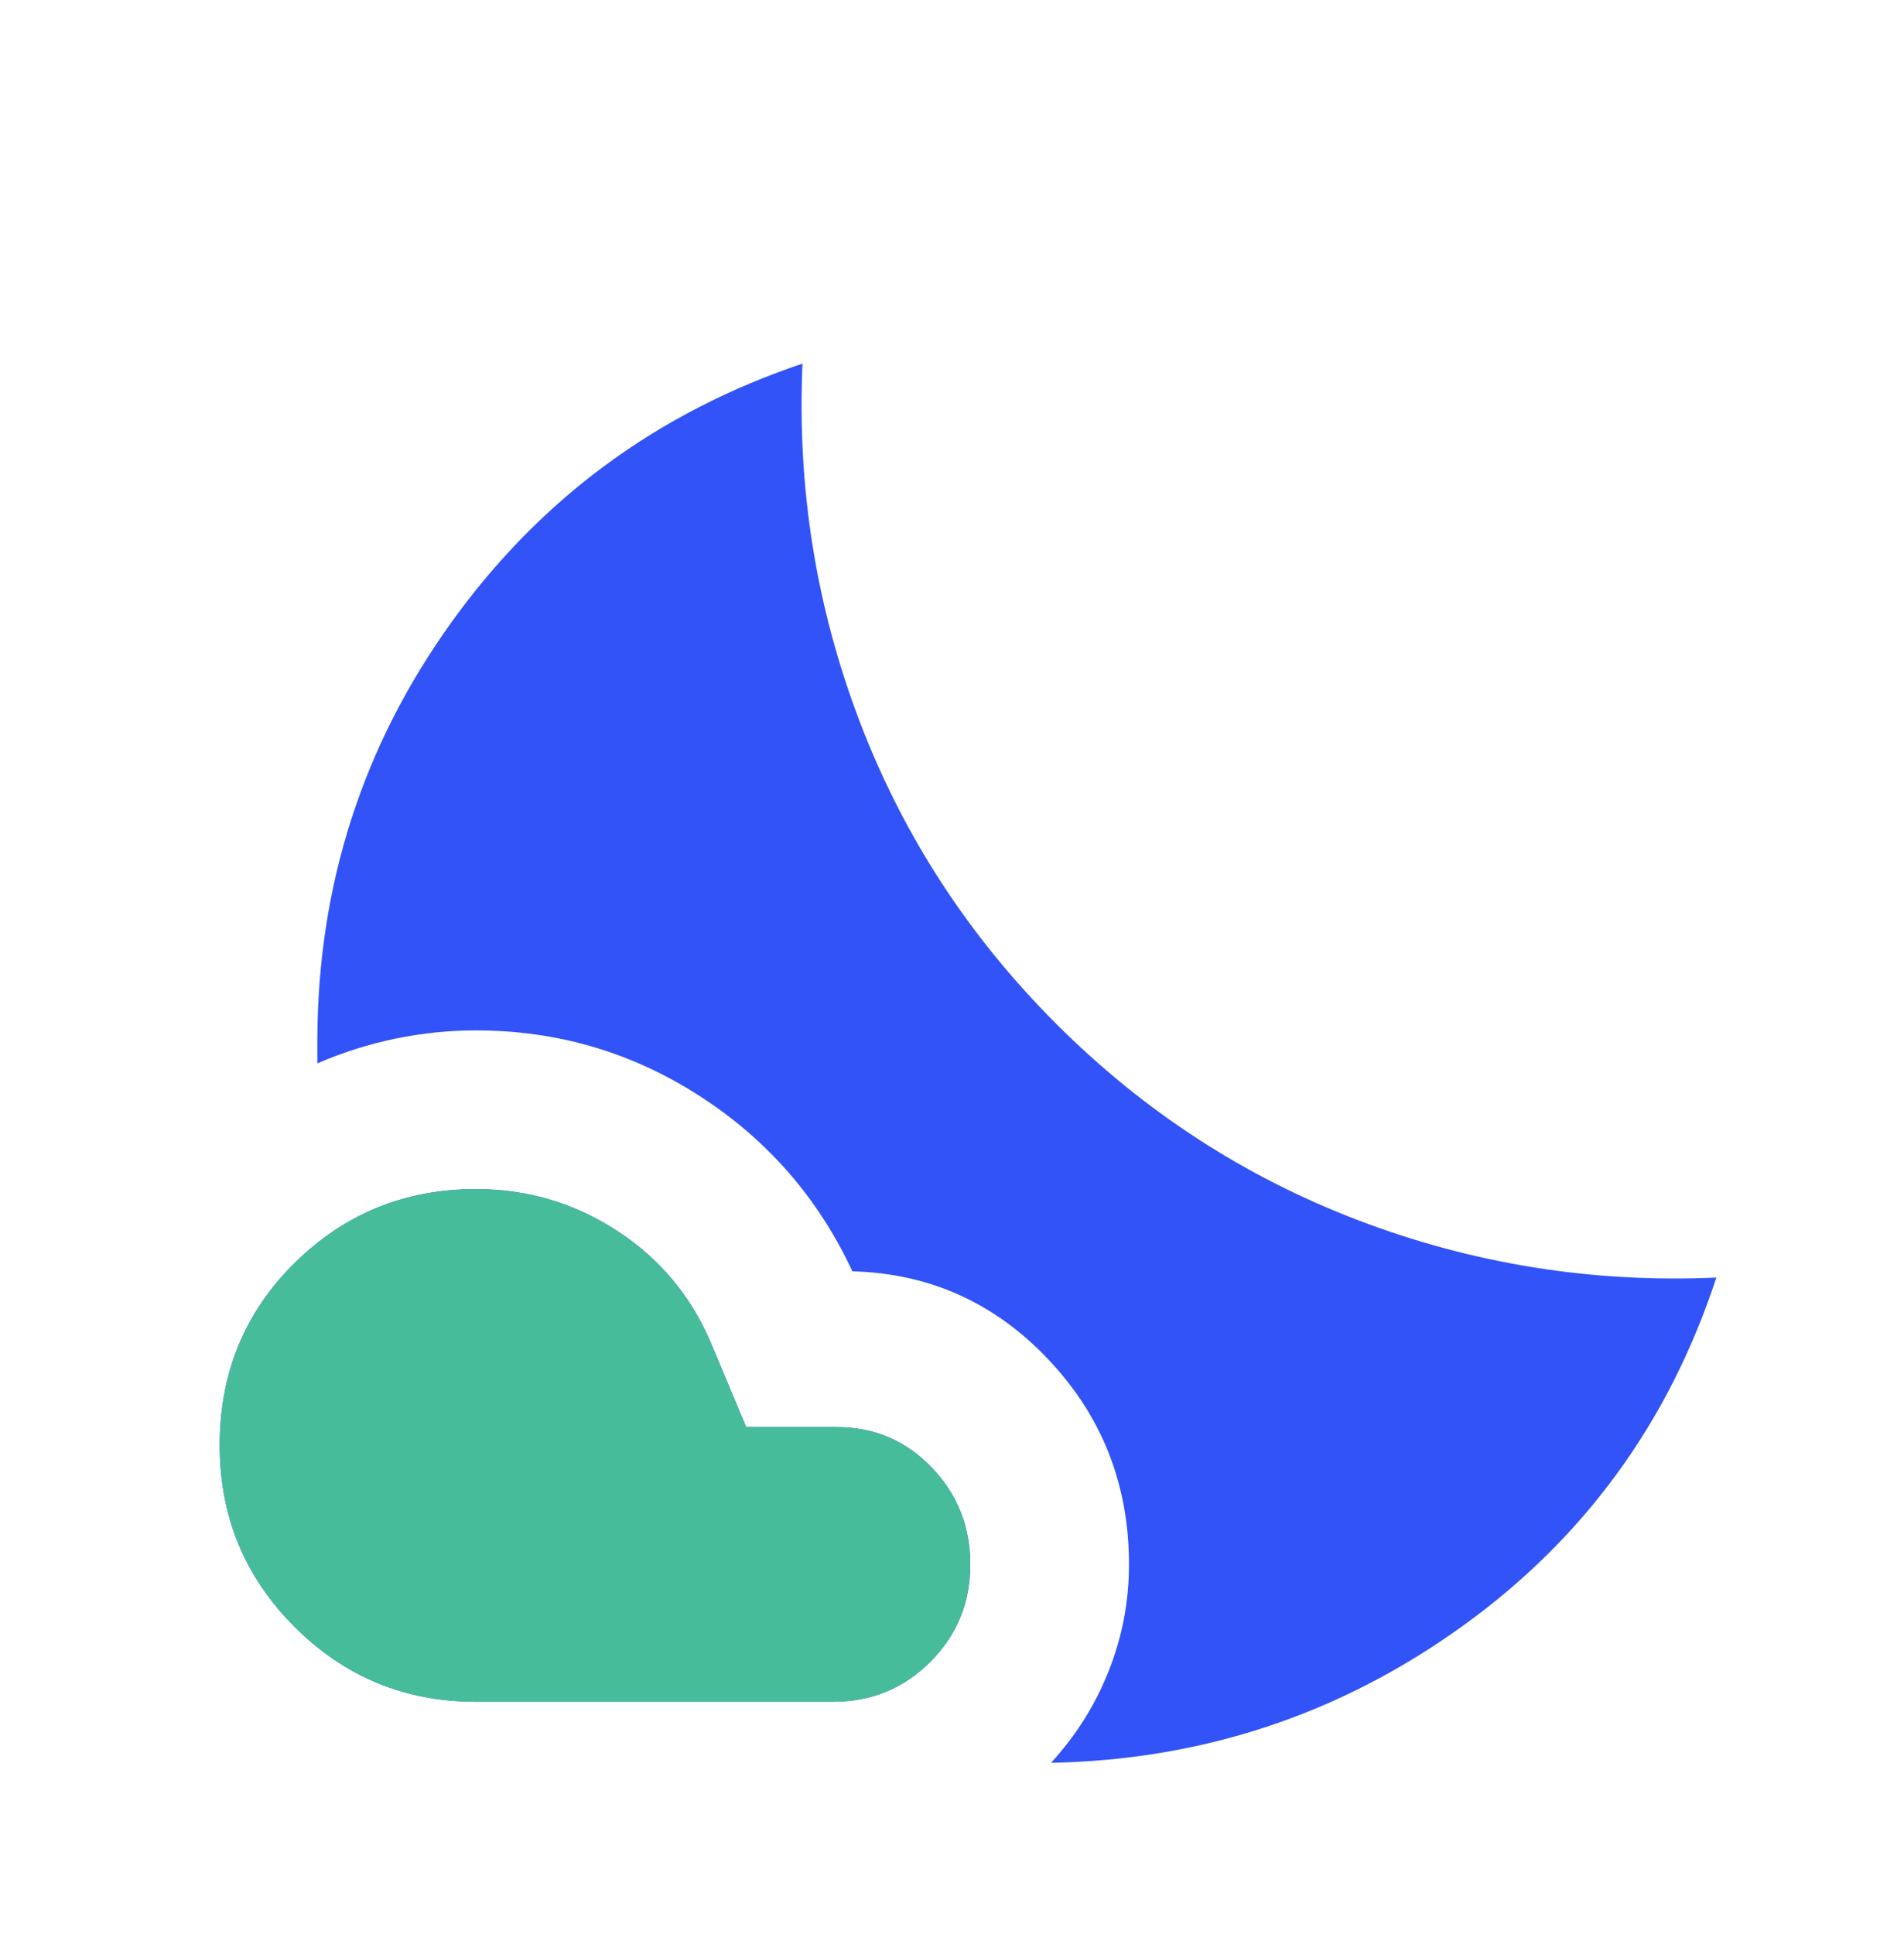
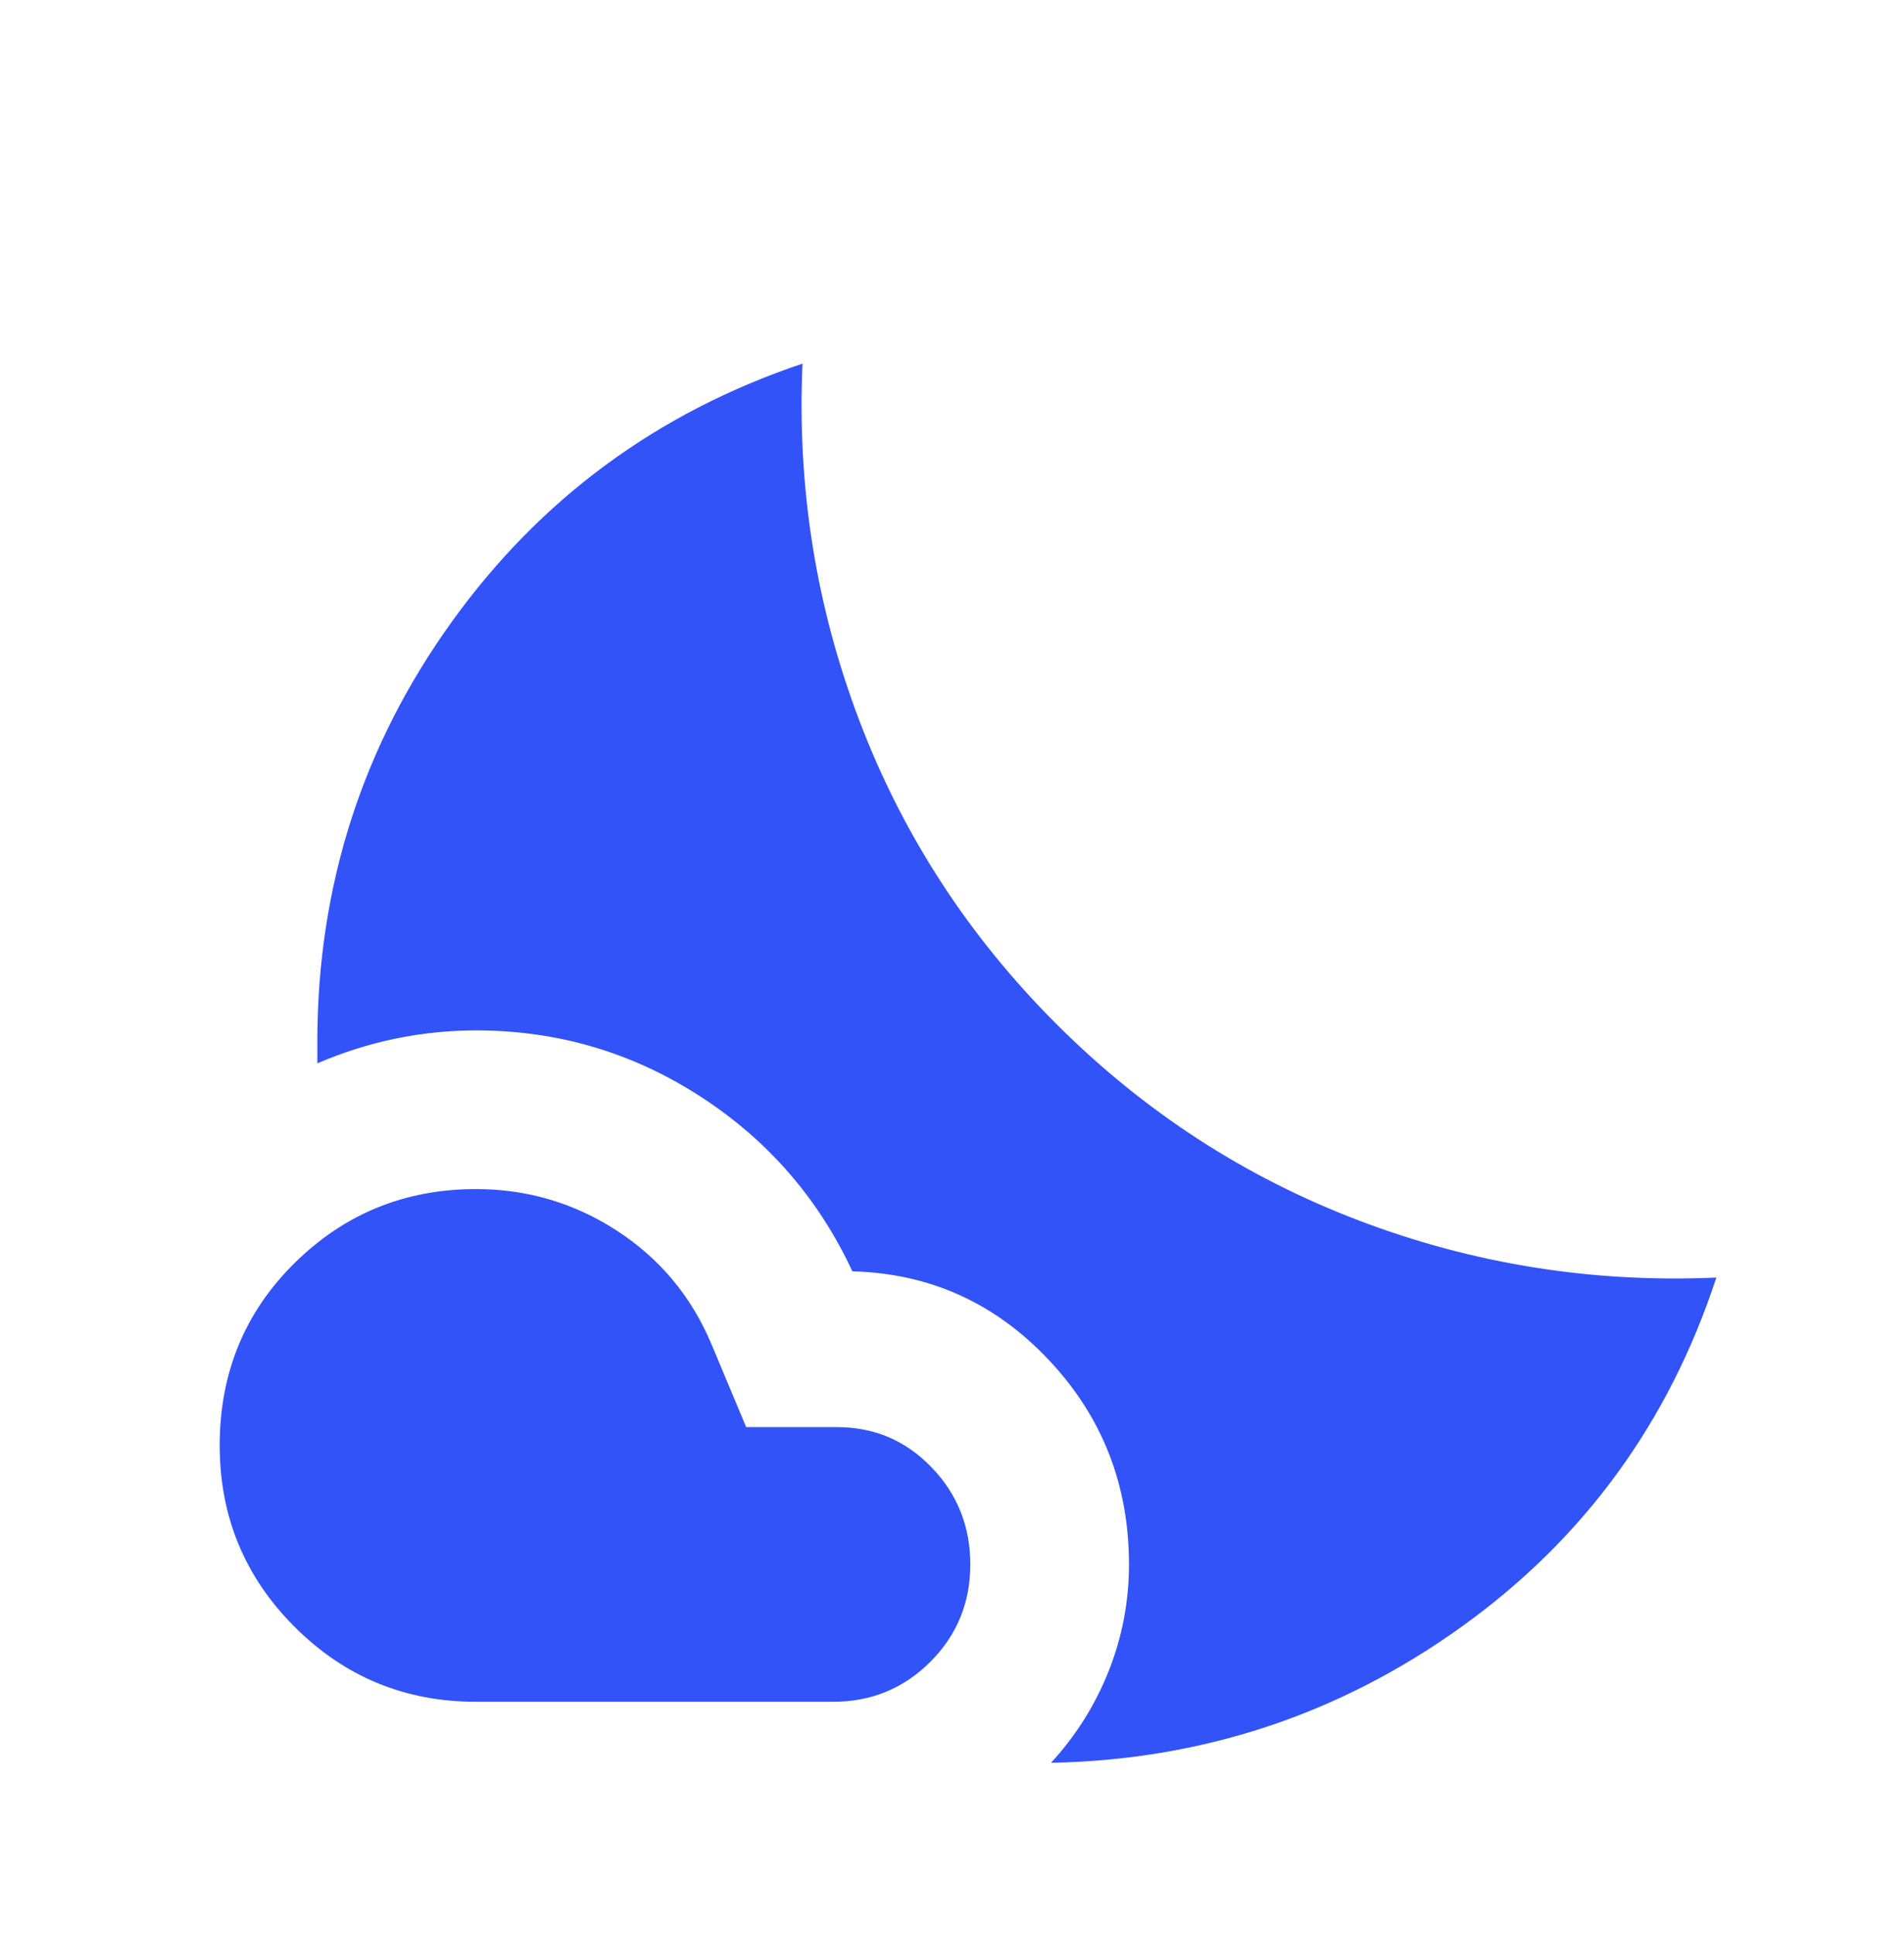
<svg xmlns="http://www.w3.org/2000/svg" width="64" height="65" viewBox="0 0 64 65" fill="none">
  <path d="M16 39.963C17.723 39.963 19.303 40.43 20.739 41.363C22.174 42.296 23.229 43.558 23.903 45.148L25.082 47.963H28.133C29.384 47.963 30.444 48.413 31.313 49.314C32.181 50.215 32.615 51.303 32.615 52.578C32.615 53.864 32.168 54.954 31.272 55.85C30.376 56.746 29.285 57.194 28 57.194H16C13.614 57.194 11.581 56.354 9.903 54.676C8.224 52.997 7.385 50.965 7.385 48.578C7.385 46.148 8.224 44.104 9.903 42.448C11.581 40.791 13.614 39.963 16 39.963ZM26.975 12.22C26.79 16.38 27.427 20.381 28.887 24.222C30.347 28.063 32.552 31.459 35.503 34.409C38.453 37.36 41.849 39.565 45.69 41.024C49.531 42.484 53.532 43.122 57.692 42.937C56.093 47.813 53.238 51.725 49.128 54.673C45.019 57.622 40.419 59.146 35.328 59.245C36.169 58.329 36.816 57.299 37.269 56.155C37.722 55.011 37.949 53.819 37.949 52.578C37.949 49.898 37.047 47.603 35.243 45.694C33.44 43.784 31.243 42.795 28.651 42.727C27.503 40.262 25.789 38.296 23.51 36.83C21.231 35.363 18.728 34.63 16 34.63C15.091 34.63 14.189 34.722 13.295 34.906C12.401 35.091 11.525 35.368 10.667 35.737V34.917C10.687 29.738 12.189 25.071 15.172 20.917C18.155 16.763 22.089 13.864 26.975 12.22Z" fill="#3153F8" />
-   <path d="M20.739 41.363C19.303 40.43 17.723 39.963 16 39.963C13.614 39.963 11.581 40.791 9.903 42.448C8.224 44.104 7.385 46.148 7.385 48.578C7.385 50.965 8.224 52.997 9.903 54.676C11.581 56.355 13.614 57.194 16 57.194H28C29.285 57.194 30.376 56.746 31.272 55.85C32.168 54.955 32.615 53.864 32.615 52.578C32.615 51.303 32.181 50.215 31.313 49.315C30.444 48.414 29.384 47.963 28.133 47.963H25.082L23.903 45.148C23.229 43.558 22.174 42.297 20.739 41.363Z" fill="#47BC9B" />
</svg>